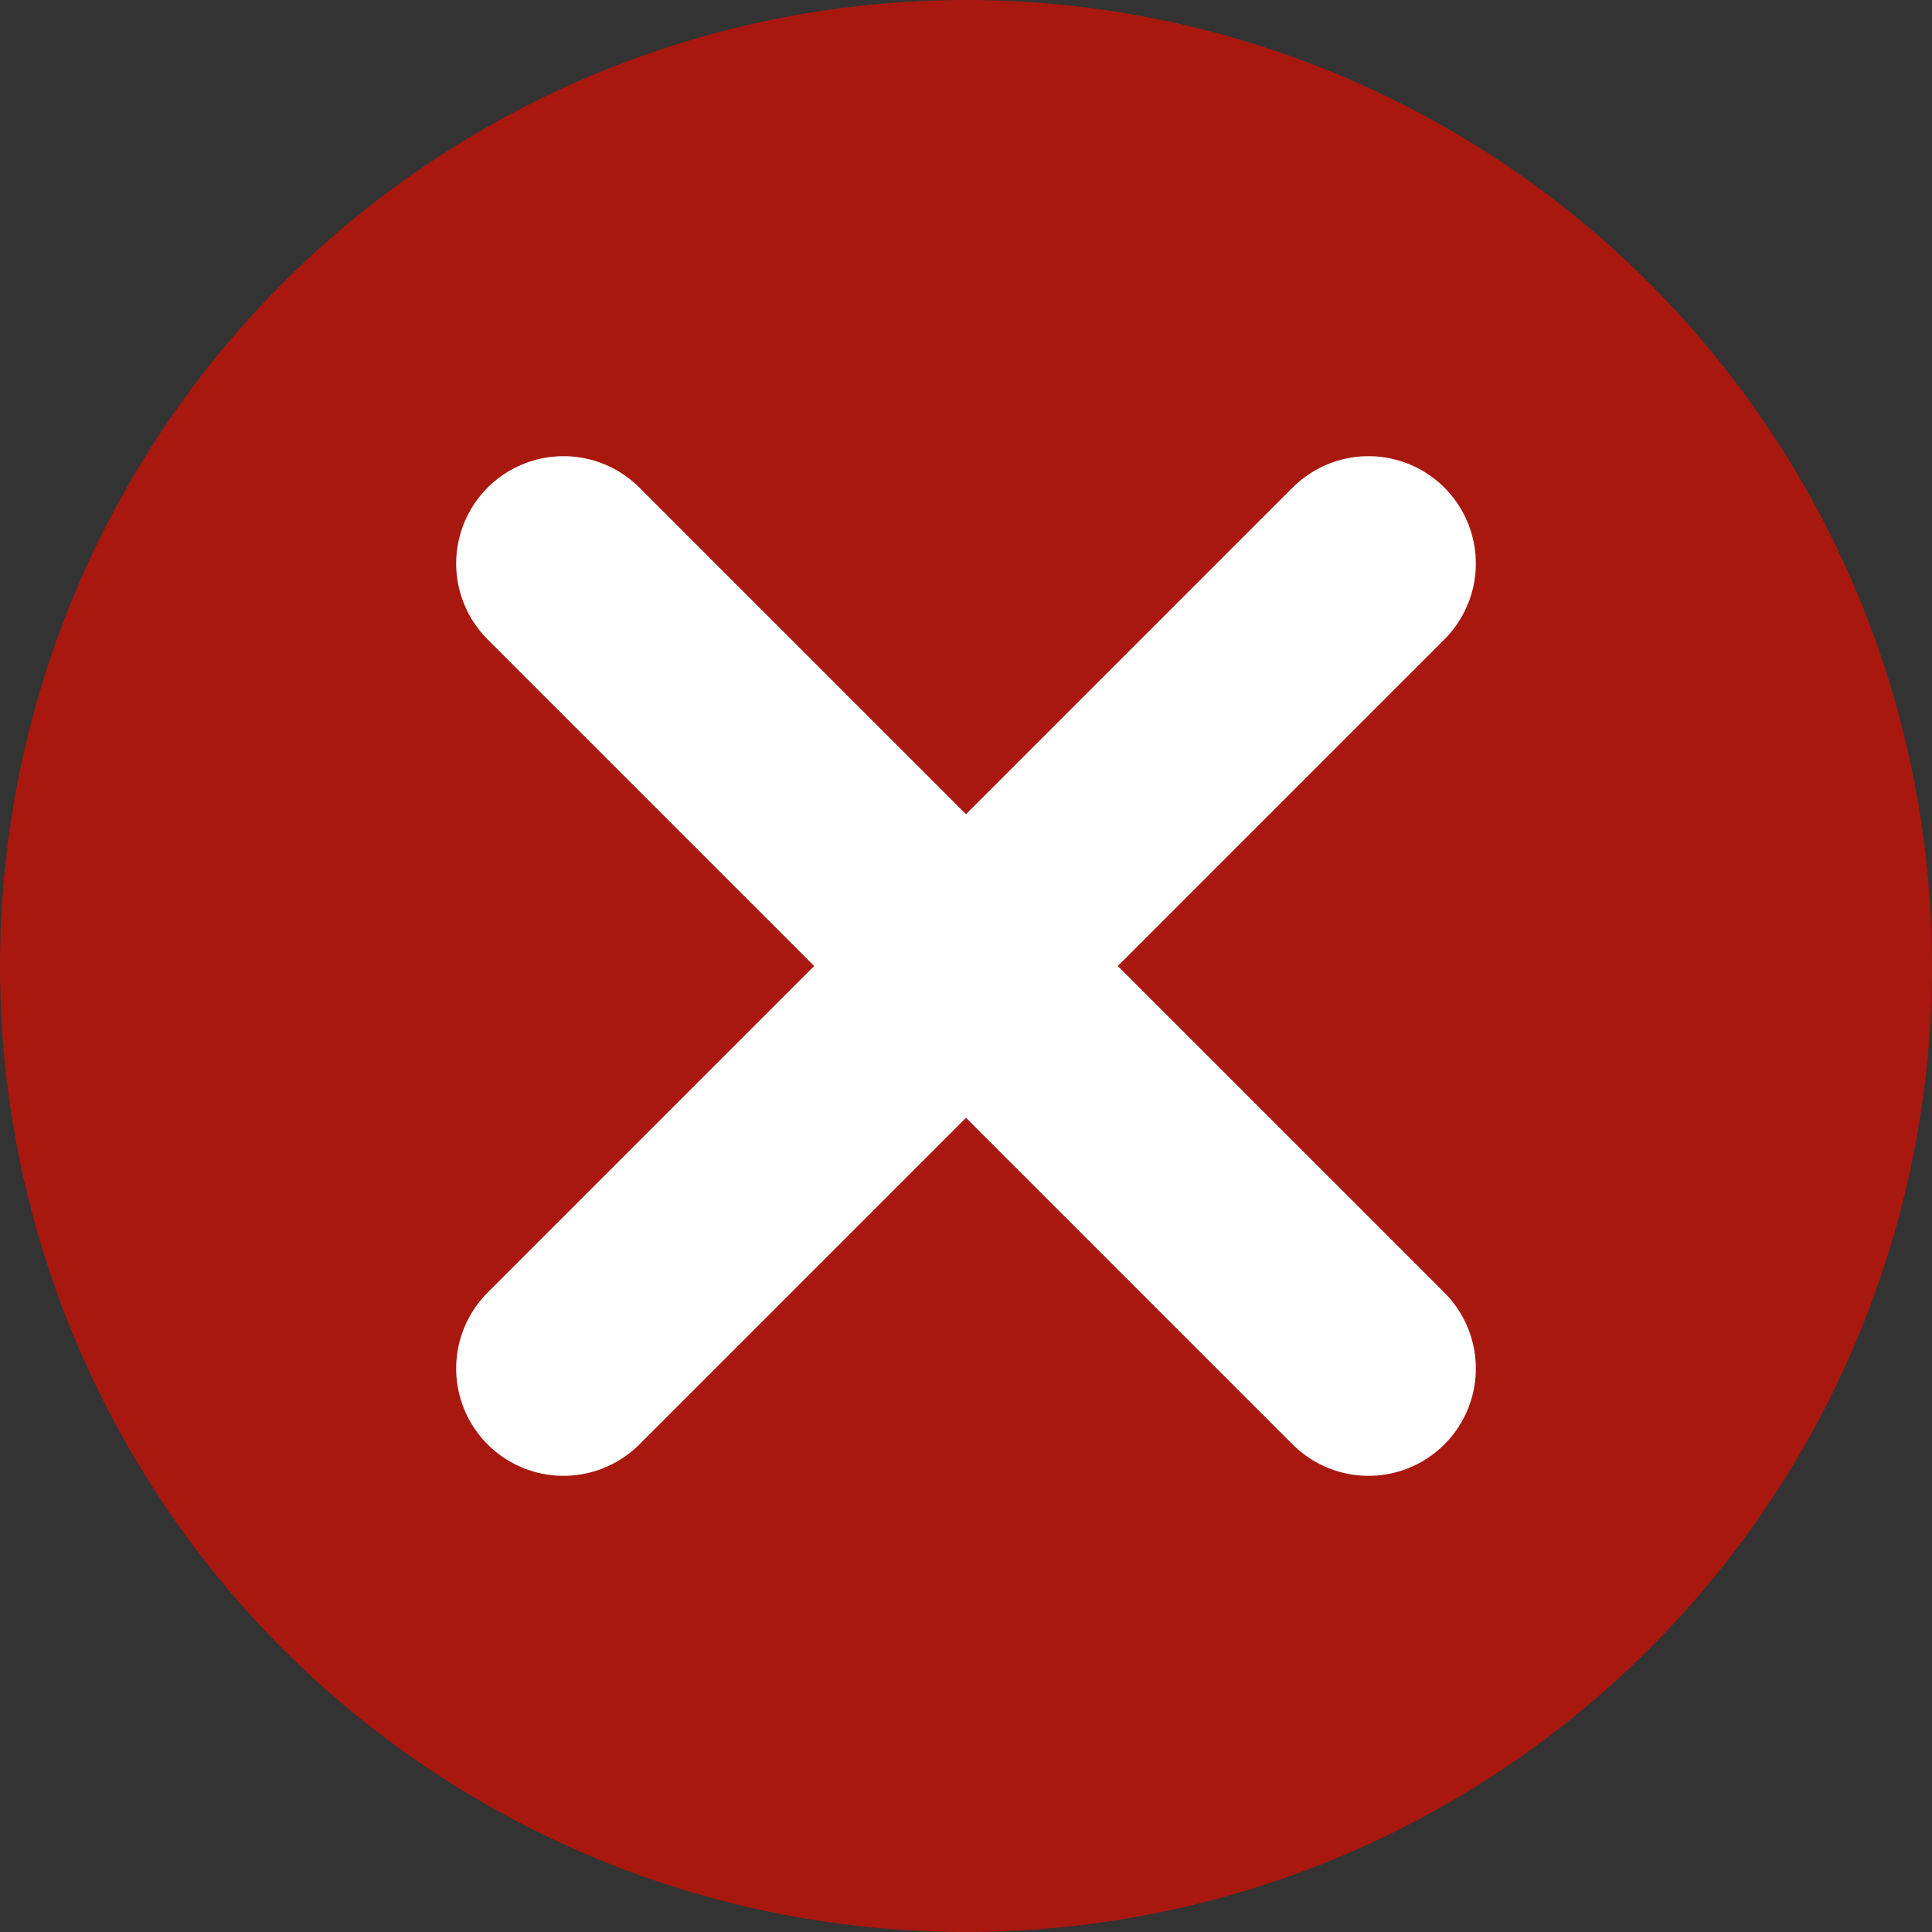
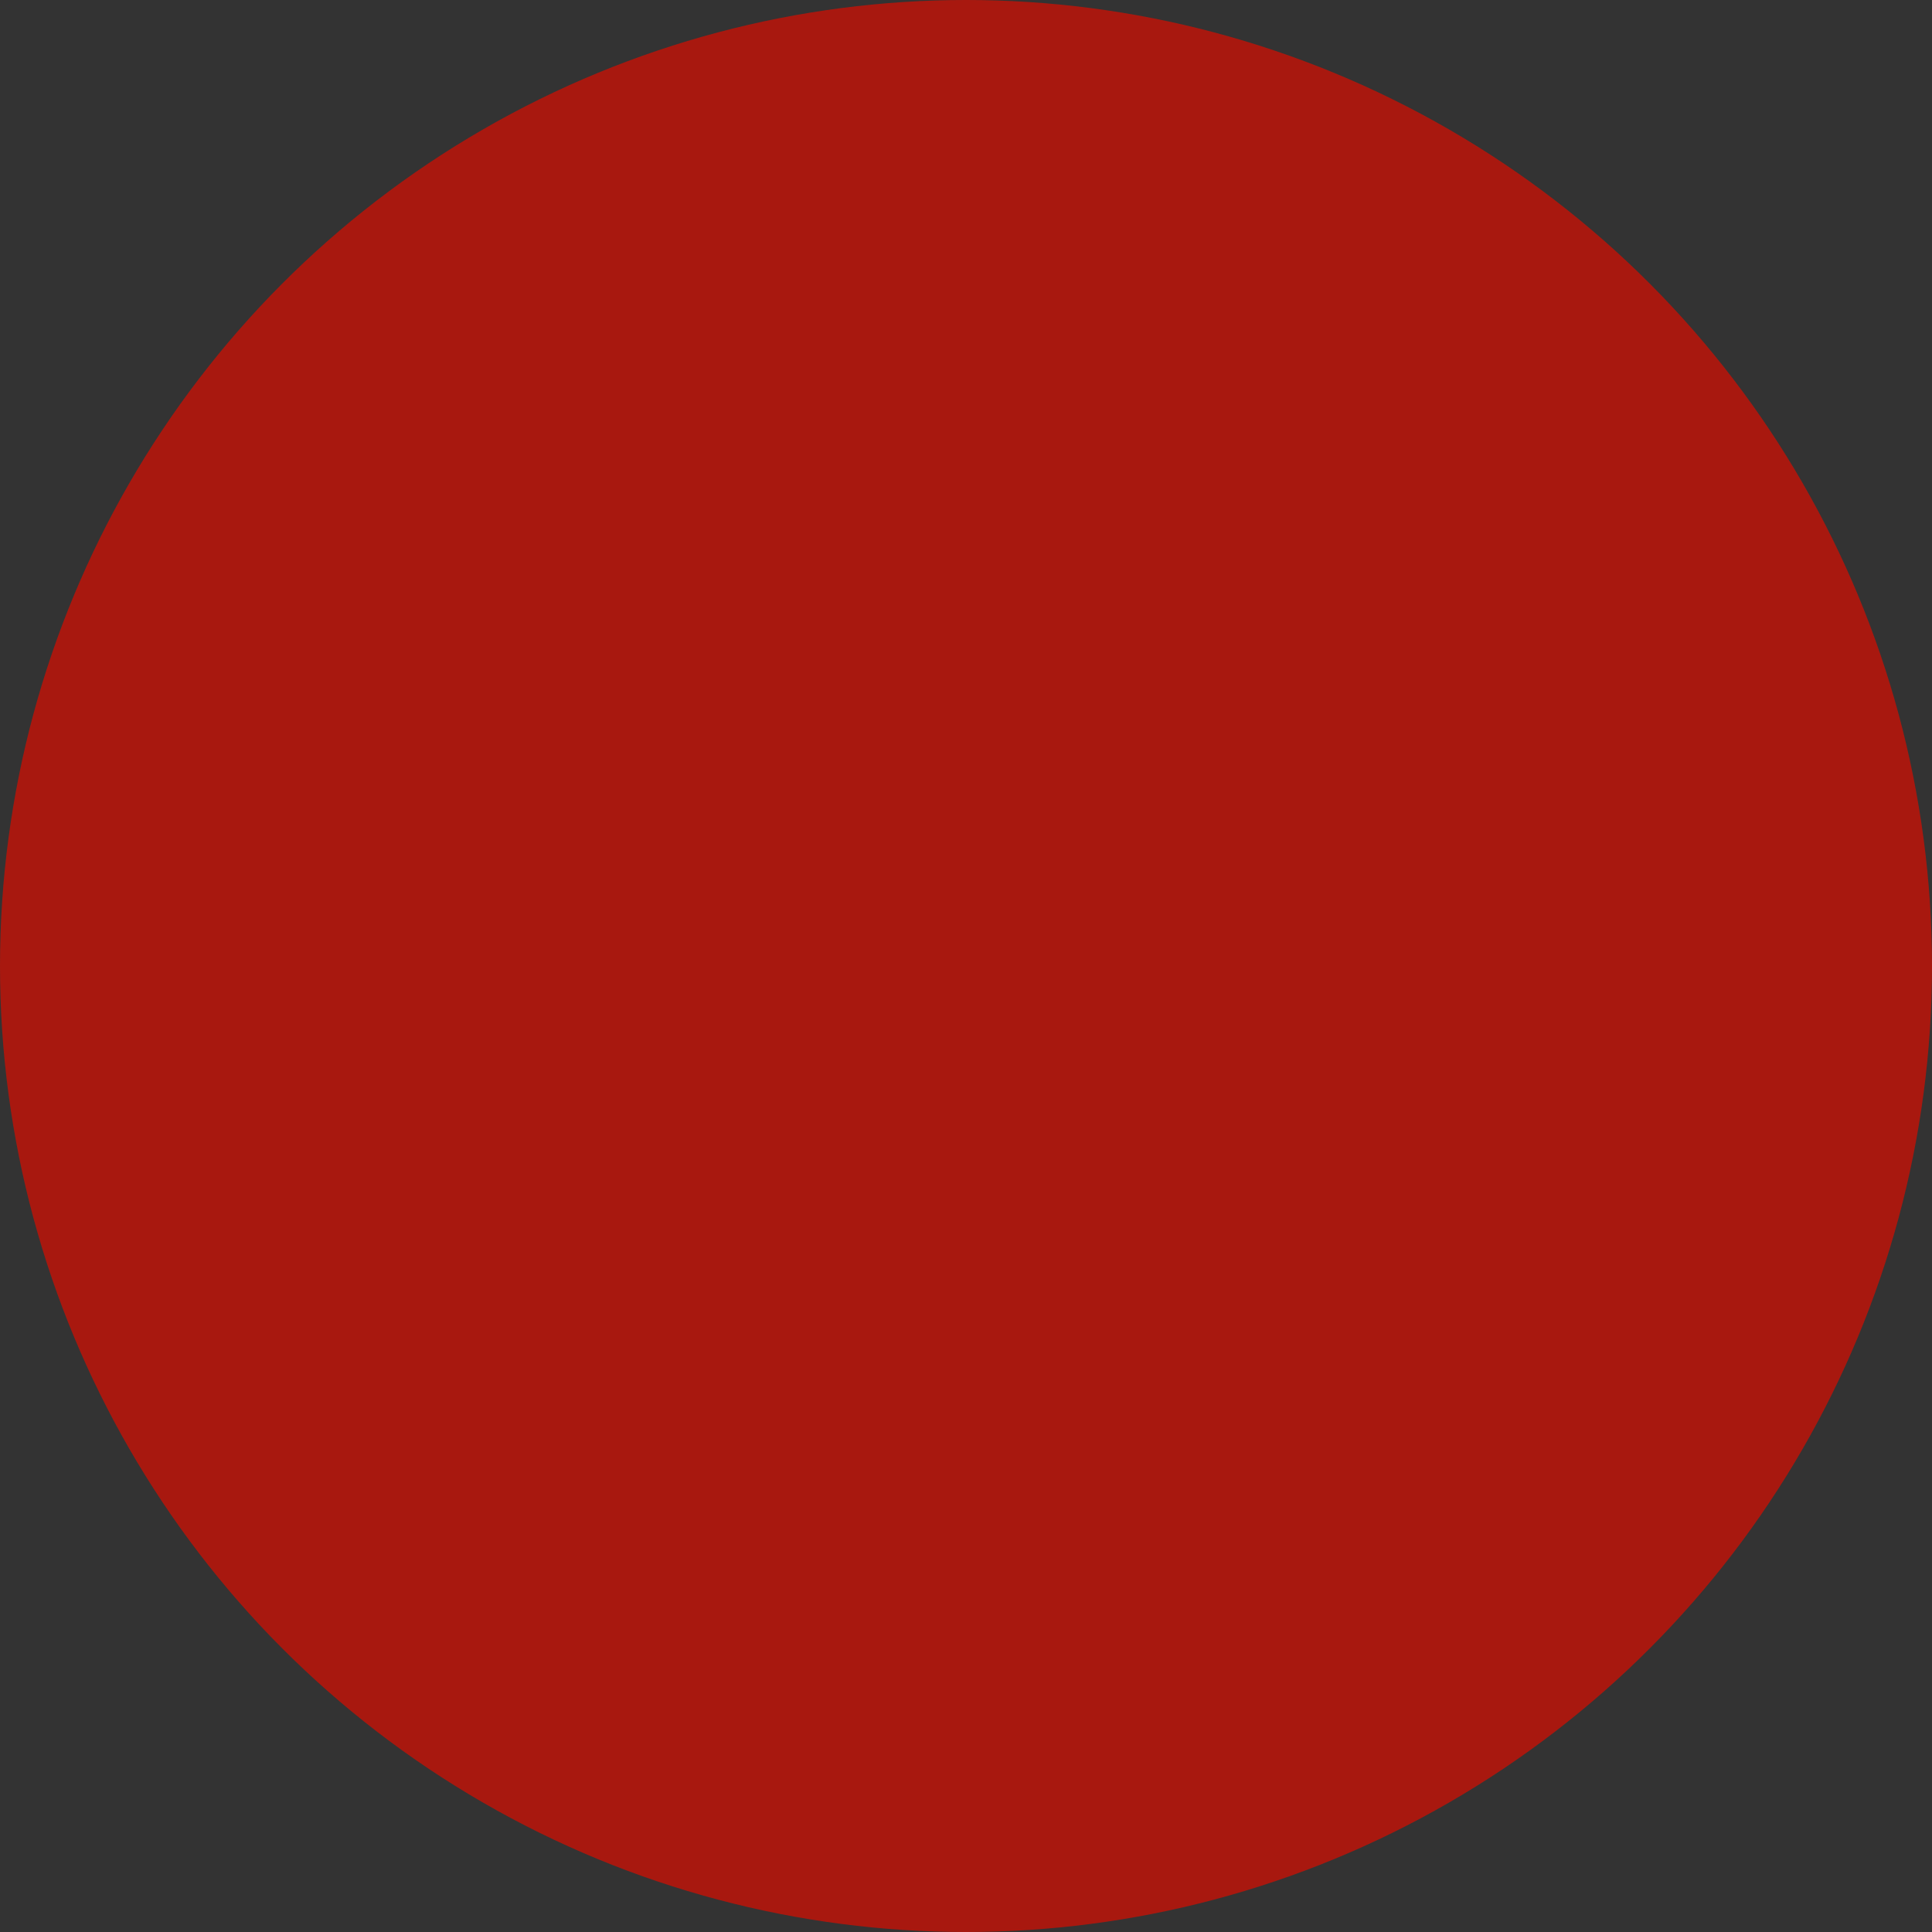
<svg xmlns="http://www.w3.org/2000/svg" width="18" height="18">
  <rect width="100%" height="100%" fill="#333333" stroke="none" />
  <g fill="none" fill-rule="evenodd">
    <circle cx="9" cy="9" r="9" fill="#DB0E00" fill-opacity=".7" />
    <g stroke="#FFF" stroke-linecap="round" stroke-linejoin="round" stroke-width="2">
-       <path d="m12.75 5.25-7.5 7.5M5.25 5.25l7.5 7.5" />
-     </g>
+       </g>
  </g>
</svg>